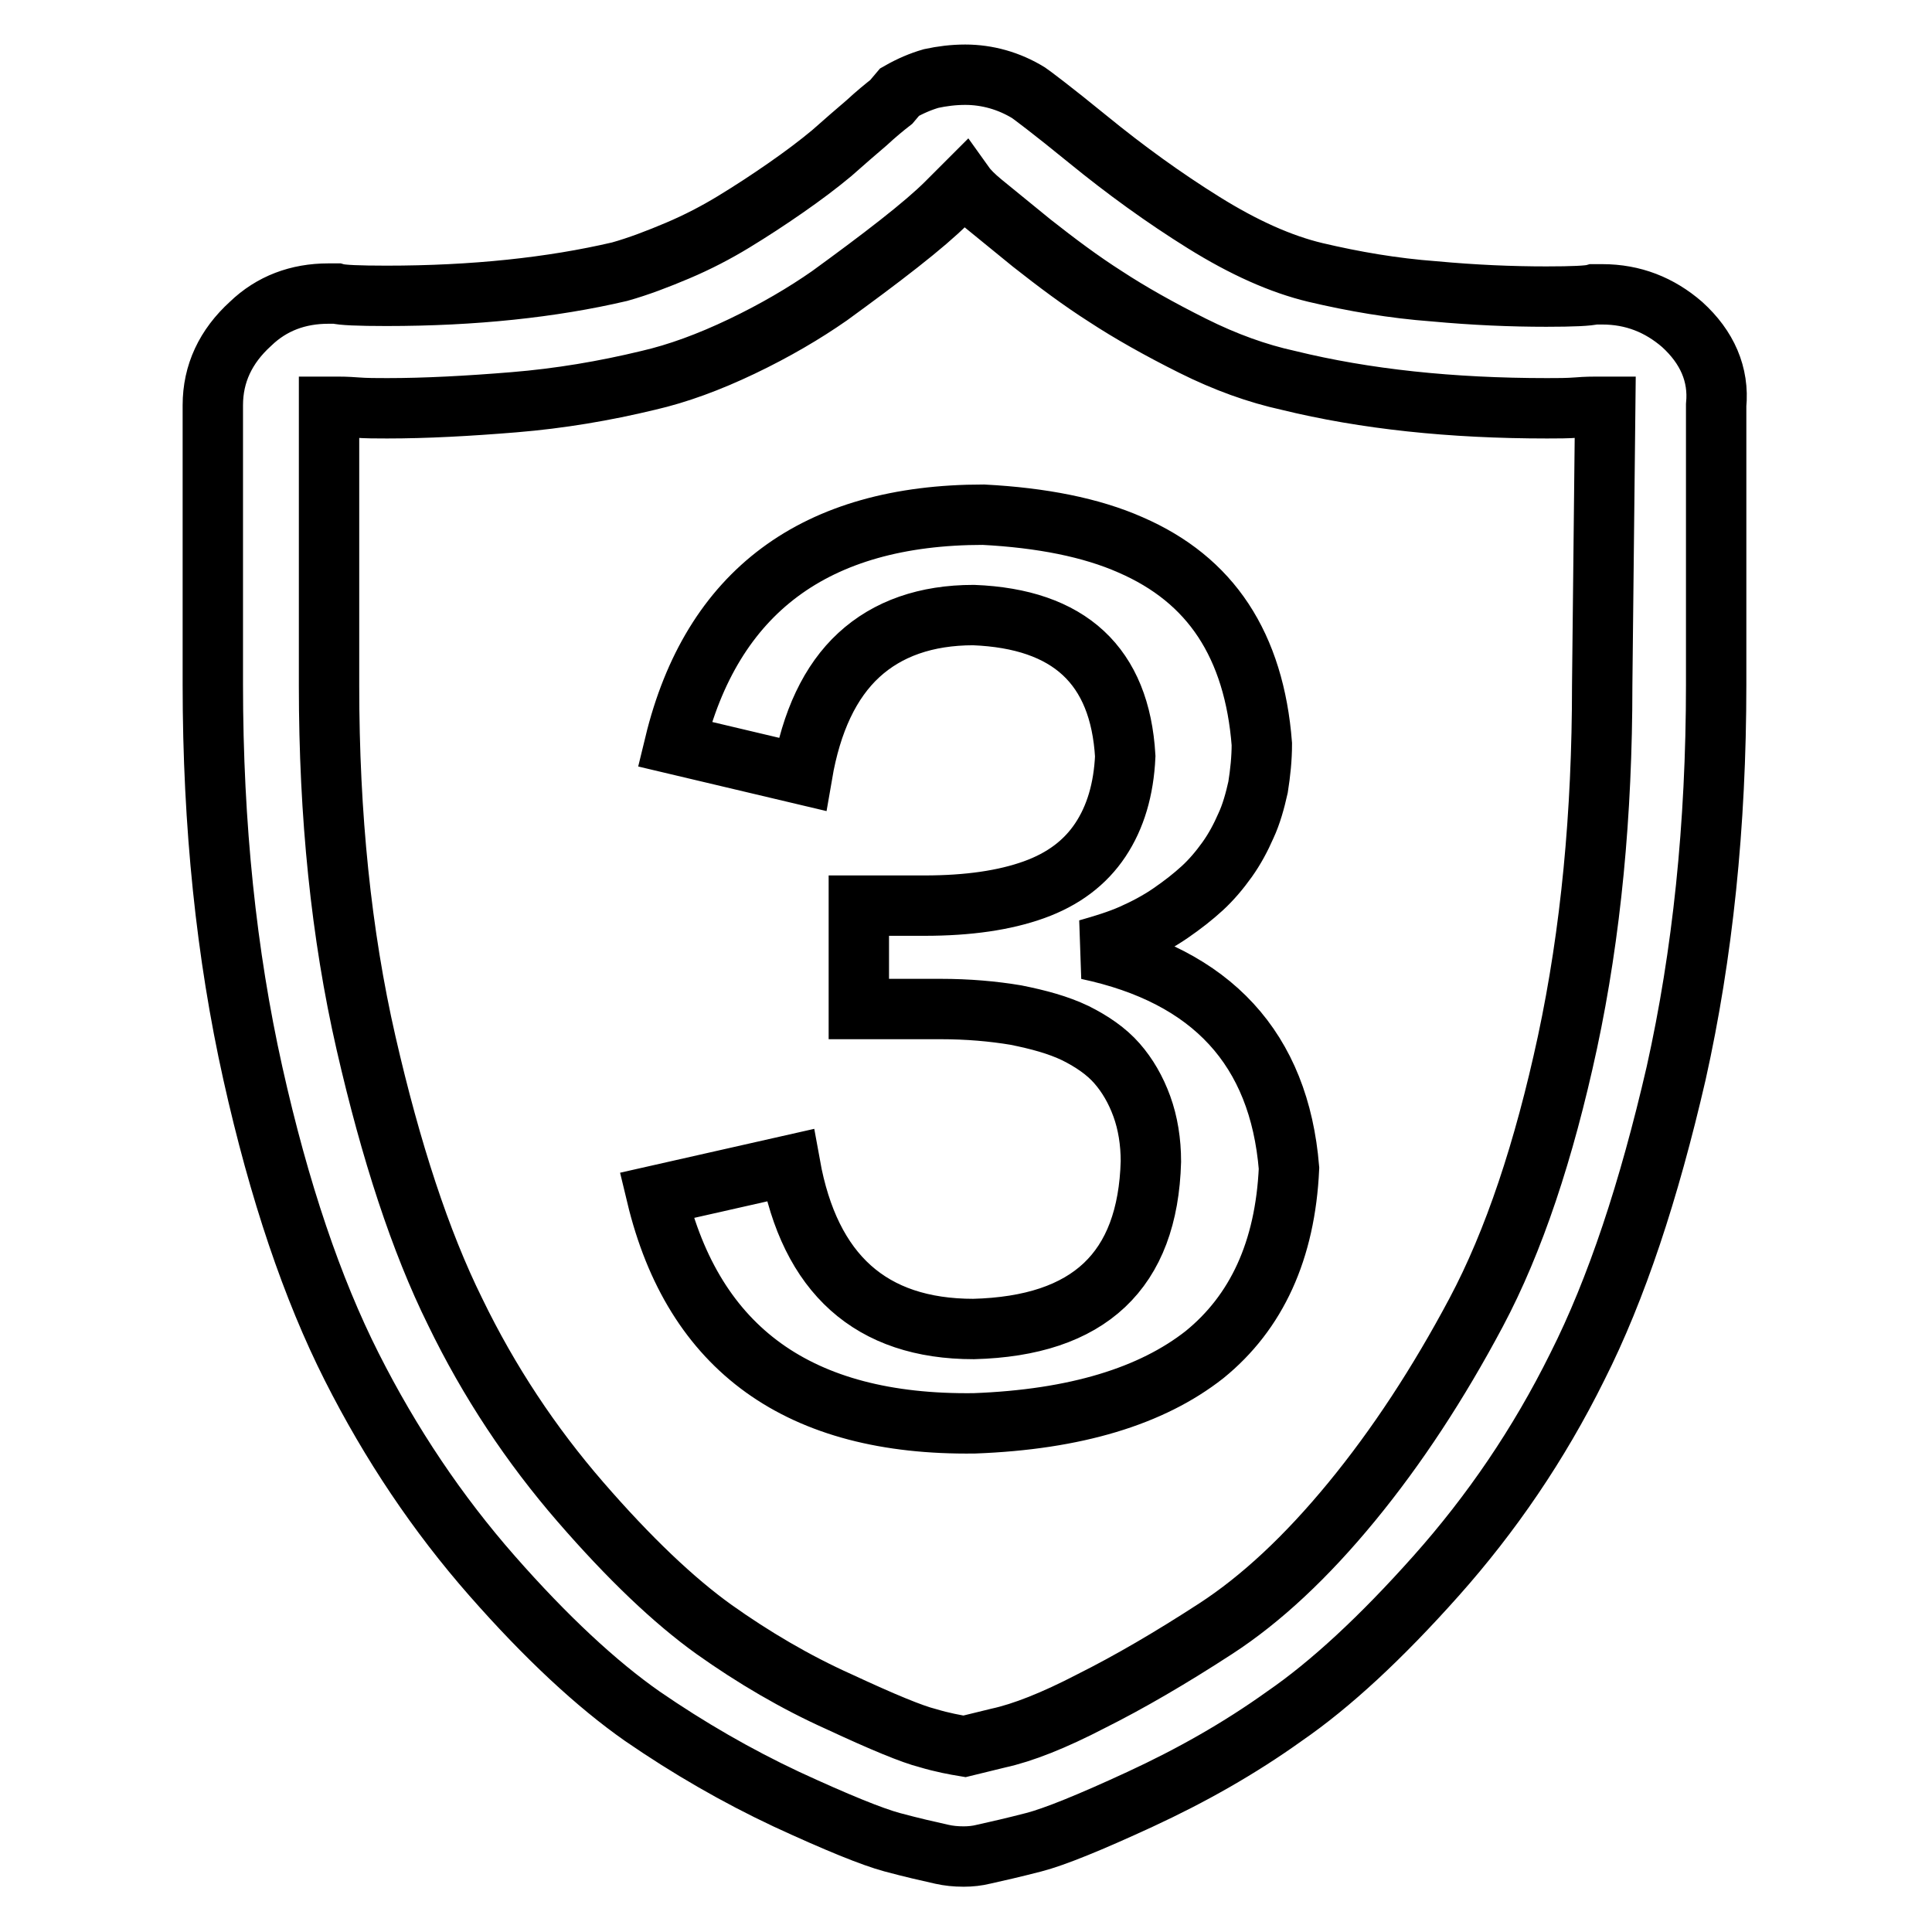
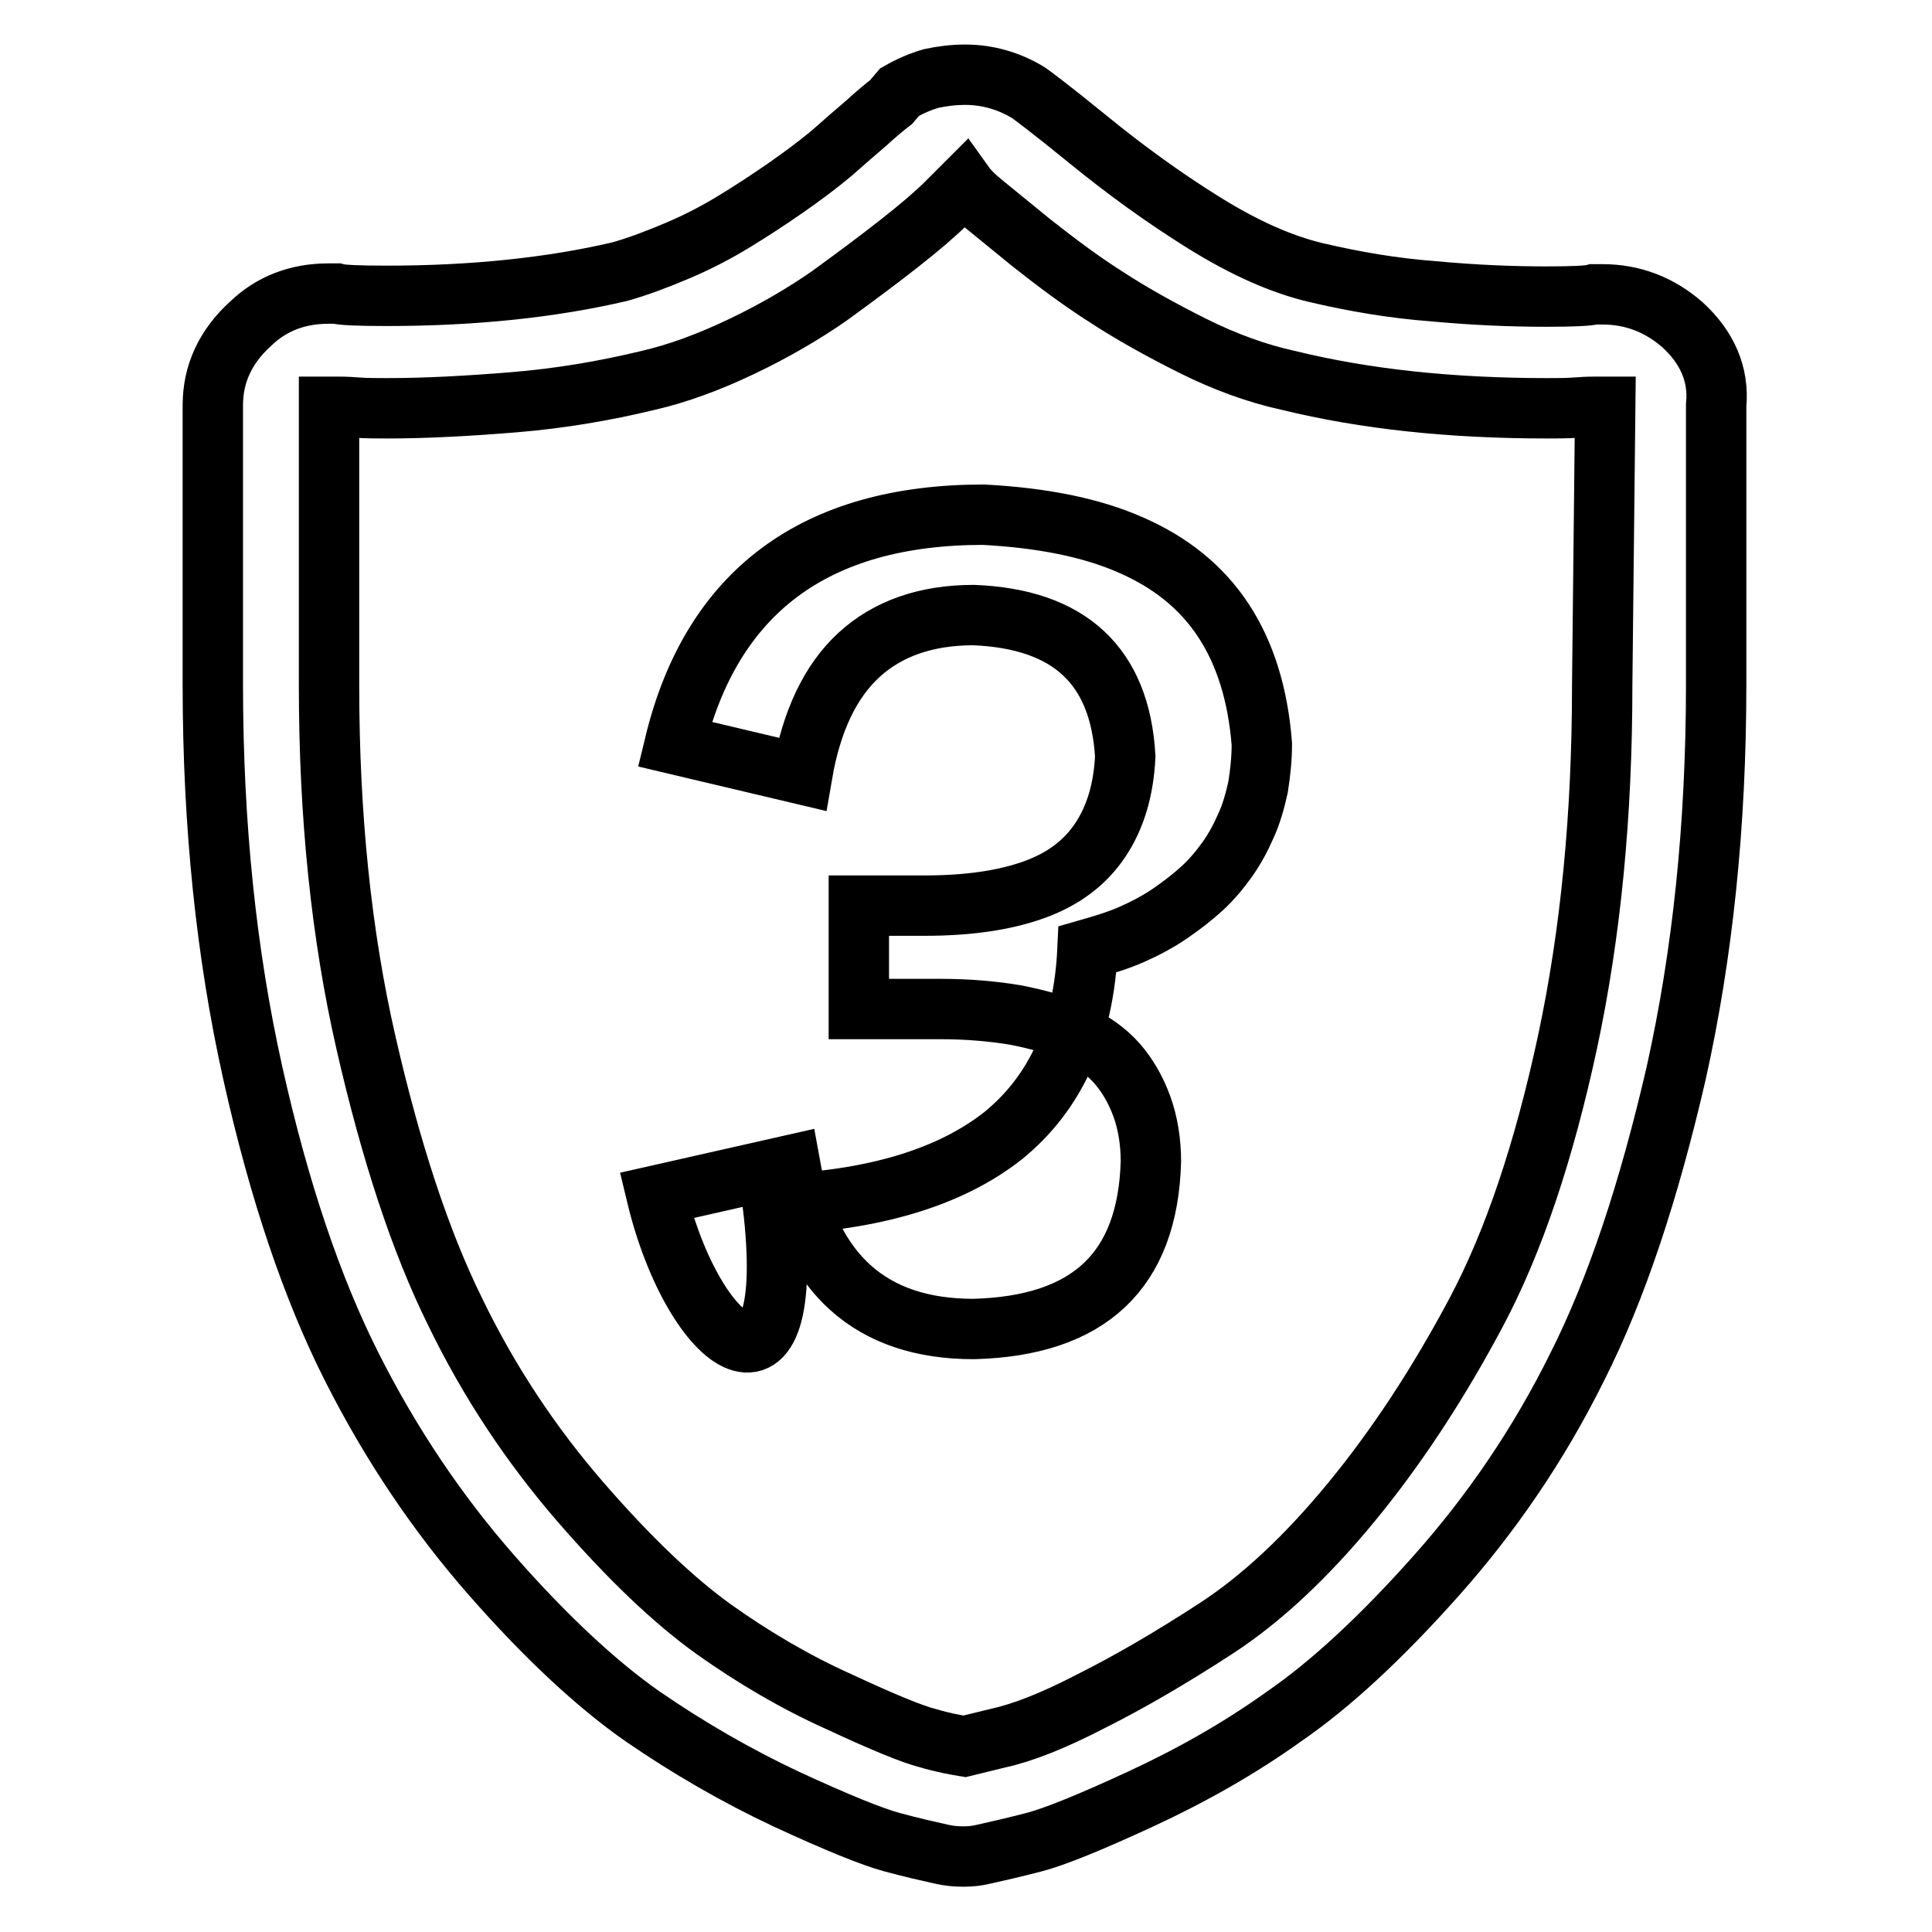
<svg xmlns="http://www.w3.org/2000/svg" version="1.1" x="0px" y="0px" viewBox="0 0 256 256" enable-background="new 0 0 256 256" xml:space="preserve">
  <g>
-     <path stroke-width="8" fill-opacity="0" stroke="#000000" d="M222.9,43c-3-2.6-6.5-4-10.6-4h-1.1c-0.7,0.2-2.8,0.3-6.3,0.3c-4.6,0-9.5-0.2-14.9-0.7 c-5.4-0.4-10.6-1.3-15.7-2.5c-4.6-1.1-9.5-3.3-14.8-6.6c-5.3-3.3-10.4-7-15.3-11c-4.9-4-7.6-6-7.9-6.2c-2.6-1.6-5.5-2.4-8.4-2.4 c-1.6,0-3.1,0.2-4.5,0.5c-1.4,0.4-2.8,1-4.2,1.8l-1.1,1.3c-0.9,0.7-2,1.6-3.3,2.8c-1.3,1.1-2.9,2.5-4.6,4c-1.8,1.5-3.8,3-6.1,4.6 c-2.3,1.6-4.6,3.1-6.9,4.5c-2.3,1.4-4.8,2.7-7.4,3.8c-2.6,1.1-5.2,2.1-7.7,2.8c-9,2.1-19.3,3.2-30.9,3.2c-3.7,0-5.9-0.1-6.6-0.3 h-1.1c-4,0-7.5,1.3-10.3,4c-3.3,3-5,6.6-5,10.8v37c0,18.7,1.8,35.8,5.3,51.5c3.5,15.7,7.9,28.6,13.1,38.9 c5.2,10.3,11.4,19.5,18.6,27.7c7.2,8.2,13.9,14.4,19.9,18.6c6.1,4.2,12.5,7.9,19.1,11c6.7,3.1,11.4,5,14,5.7 c2.6,0.7,4.8,1.2,6.6,1.6c0.9,0.2,1.8,0.3,2.9,0.3c0.9,0,1.8-0.1,2.6-0.3c1.8-0.4,4-0.9,6.7-1.6c2.7-0.7,7.4-2.6,14.1-5.7 c6.7-3.1,13.1-6.7,19.1-11c6.1-4.2,12.8-10.4,20.1-18.6c7.3-8.2,13.6-17.4,18.7-27.7c5.2-10.3,9.5-23.3,13.1-38.9 c3.5-15.7,5.3-32.8,5.3-51.5v-37C227.8,49.6,226.2,46,222.9,43L222.9,43L222.9,43z M212.3,90.8c0,17.1-1.5,32.8-4.6,47.3 c-3.1,14.4-7.1,26.4-12.1,35.8c-5,9.4-10.5,17.8-16.5,25.1c-6,7.3-12,12.9-18,16.8c-6,3.9-11.5,7.1-16.5,9.6 c-5,2.6-9.1,4.2-12.3,4.9l-4.5,1.1c-1.2-0.2-2.9-0.5-4.9-1.1c-2-0.5-5.9-2.1-11.7-4.8c-5.8-2.6-11.4-5.9-16.6-9.6 c-5.3-3.8-11.2-9.4-17.7-16.9c-6.5-7.5-12.1-15.9-16.6-25.2c-4.6-9.3-8.5-21.2-11.8-35.6c-3.3-14.4-4.9-30.2-4.9-47.3v-37h1.1 c0.4,0,1.2,0,2.5,0.1c1.3,0.1,2.7,0.1,4.1,0.1c5.1,0,10.7-0.3,16.8-0.8c6.1-0.5,12-1.5,17.8-2.9c3.9-0.9,8-2.4,12.4-4.5 s8.3-4.4,11.6-6.7c3.3-2.4,6.4-4.7,9.2-6.9c2.8-2.2,4.9-4,6.3-5.4l2.4-2.4c0.5,0.7,1.3,1.5,2.4,2.4c1.1,0.9,3.2,2.6,6.5,5.3 c3.3,2.6,6.5,5,9.8,7.1c3.2,2.1,7.1,4.3,11.5,6.5c4.4,2.2,8.6,3.7,12.7,4.6c10.2,2.5,21.6,3.7,34.3,3.7c1.4,0,2.7,0,4-0.1 c1.2-0.1,2.1-0.1,2.6-0.1h1.1L212.3,90.8z M87,158.4l17.7-4c2.6,14.4,10.7,21.7,24.3,21.7c15.3-0.4,23.1-7.7,23.5-22.2 c0-2.6-0.4-5.1-1.2-7.3c-0.8-2.2-1.9-4.1-3.3-5.7c-1.4-1.6-3.3-2.9-5.5-4c-2.3-1.1-4.9-1.8-7.9-2.4c-3-0.5-6.3-0.8-10-0.8h-10.8 v-13.7h8.7c5.8,0,10.6-0.7,14.5-2.1c3.9-1.4,6.8-3.6,8.8-6.6c2-3,3.1-6.7,3.3-11.1c-0.7-12-7.4-18.2-20.1-18.7 c-6.3,0-11.4,1.8-15.2,5.3c-3.8,3.5-6.3,8.8-7.5,15.8l-16.9-4c4.9-20.2,18.6-30.4,40.9-30.4c7.7,0.4,14.3,1.7,19.5,4 c5.3,2.3,9.4,5.6,12.3,10c2.9,4.4,4.6,9.9,5.1,16.4c0,1.9-0.2,3.8-0.5,5.7c-0.4,1.8-0.9,3.6-1.6,5.1c-0.7,1.6-1.5,3.1-2.5,4.5 c-1,1.4-2.1,2.7-3.3,3.8c-1.2,1.1-2.6,2.2-4.2,3.3c-1.6,1.1-3.3,2-5.1,2.8c-1.8,0.8-3.8,1.4-5.9,2c16.5,3.5,25.4,13.2,26.7,29 c-0.5,10.9-4.3,19.1-11.2,24.7c-7,5.5-17.1,8.6-30.5,9.1C105.9,188.9,91.9,178.8,87,158.4L87,158.4z" />
+     <path stroke-width="8" fill-opacity="0" stroke="#000000" d="M222.9,43c-3-2.6-6.5-4-10.6-4h-1.1c-0.7,0.2-2.8,0.3-6.3,0.3c-4.6,0-9.5-0.2-14.9-0.7 c-5.4-0.4-10.6-1.3-15.7-2.5c-4.6-1.1-9.5-3.3-14.8-6.6c-5.3-3.3-10.4-7-15.3-11c-4.9-4-7.6-6-7.9-6.2c-2.6-1.6-5.5-2.4-8.4-2.4 c-1.6,0-3.1,0.2-4.5,0.5c-1.4,0.4-2.8,1-4.2,1.8l-1.1,1.3c-0.9,0.7-2,1.6-3.3,2.8c-1.3,1.1-2.9,2.5-4.6,4c-1.8,1.5-3.8,3-6.1,4.6 c-2.3,1.6-4.6,3.1-6.9,4.5c-2.3,1.4-4.8,2.7-7.4,3.8c-2.6,1.1-5.2,2.1-7.7,2.8c-9,2.1-19.3,3.2-30.9,3.2c-3.7,0-5.9-0.1-6.6-0.3 h-1.1c-4,0-7.5,1.3-10.3,4c-3.3,3-5,6.6-5,10.8v37c0,18.7,1.8,35.8,5.3,51.5c3.5,15.7,7.9,28.6,13.1,38.9 c5.2,10.3,11.4,19.5,18.6,27.7c7.2,8.2,13.9,14.4,19.9,18.6c6.1,4.2,12.5,7.9,19.1,11c6.7,3.1,11.4,5,14,5.7 c2.6,0.7,4.8,1.2,6.6,1.6c0.9,0.2,1.8,0.3,2.9,0.3c0.9,0,1.8-0.1,2.6-0.3c1.8-0.4,4-0.9,6.7-1.6c2.7-0.7,7.4-2.6,14.1-5.7 c6.7-3.1,13.1-6.7,19.1-11c6.1-4.2,12.8-10.4,20.1-18.6c7.3-8.2,13.6-17.4,18.7-27.7c5.2-10.3,9.5-23.3,13.1-38.9 c3.5-15.7,5.3-32.8,5.3-51.5v-37C227.8,49.6,226.2,46,222.9,43L222.9,43L222.9,43z M212.3,90.8c0,17.1-1.5,32.8-4.6,47.3 c-3.1,14.4-7.1,26.4-12.1,35.8c-5,9.4-10.5,17.8-16.5,25.1c-6,7.3-12,12.9-18,16.8c-6,3.9-11.5,7.1-16.5,9.6 c-5,2.6-9.1,4.2-12.3,4.9l-4.5,1.1c-1.2-0.2-2.9-0.5-4.9-1.1c-2-0.5-5.9-2.1-11.7-4.8c-5.8-2.6-11.4-5.9-16.6-9.6 c-5.3-3.8-11.2-9.4-17.7-16.9c-6.5-7.5-12.1-15.9-16.6-25.2c-4.6-9.3-8.5-21.2-11.8-35.6c-3.3-14.4-4.9-30.2-4.9-47.3v-37h1.1 c0.4,0,1.2,0,2.5,0.1c1.3,0.1,2.7,0.1,4.1,0.1c5.1,0,10.7-0.3,16.8-0.8c6.1-0.5,12-1.5,17.8-2.9c3.9-0.9,8-2.4,12.4-4.5 s8.3-4.4,11.6-6.7c3.3-2.4,6.4-4.7,9.2-6.9c2.8-2.2,4.9-4,6.3-5.4l2.4-2.4c0.5,0.7,1.3,1.5,2.4,2.4c1.1,0.9,3.2,2.6,6.5,5.3 c3.3,2.6,6.5,5,9.8,7.1c3.2,2.1,7.1,4.3,11.5,6.5c4.4,2.2,8.6,3.7,12.7,4.6c10.2,2.5,21.6,3.7,34.3,3.7c1.4,0,2.7,0,4-0.1 c1.2-0.1,2.1-0.1,2.6-0.1h1.1L212.3,90.8z M87,158.4l17.7-4c2.6,14.4,10.7,21.7,24.3,21.7c15.3-0.4,23.1-7.7,23.5-22.2 c0-2.6-0.4-5.1-1.2-7.3c-0.8-2.2-1.9-4.1-3.3-5.7c-1.4-1.6-3.3-2.9-5.5-4c-2.3-1.1-4.9-1.8-7.9-2.4c-3-0.5-6.3-0.8-10-0.8h-10.8 v-13.7h8.7c5.8,0,10.6-0.7,14.5-2.1c3.9-1.4,6.8-3.6,8.8-6.6c2-3,3.1-6.7,3.3-11.1c-0.7-12-7.4-18.2-20.1-18.7 c-6.3,0-11.4,1.8-15.2,5.3c-3.8,3.5-6.3,8.8-7.5,15.8l-16.9-4c4.9-20.2,18.6-30.4,40.9-30.4c7.7,0.4,14.3,1.7,19.5,4 c5.3,2.3,9.4,5.6,12.3,10c2.9,4.4,4.6,9.9,5.1,16.4c0,1.9-0.2,3.8-0.5,5.7c-0.4,1.8-0.9,3.6-1.6,5.1c-0.7,1.6-1.5,3.1-2.5,4.5 c-1,1.4-2.1,2.7-3.3,3.8c-1.2,1.1-2.6,2.2-4.2,3.3c-1.6,1.1-3.3,2-5.1,2.8c-1.8,0.8-3.8,1.4-5.9,2c-0.5,10.9-4.3,19.1-11.2,24.7c-7,5.5-17.1,8.6-30.5,9.1C105.9,188.9,91.9,178.8,87,158.4L87,158.4z" />
  </g>
</svg>